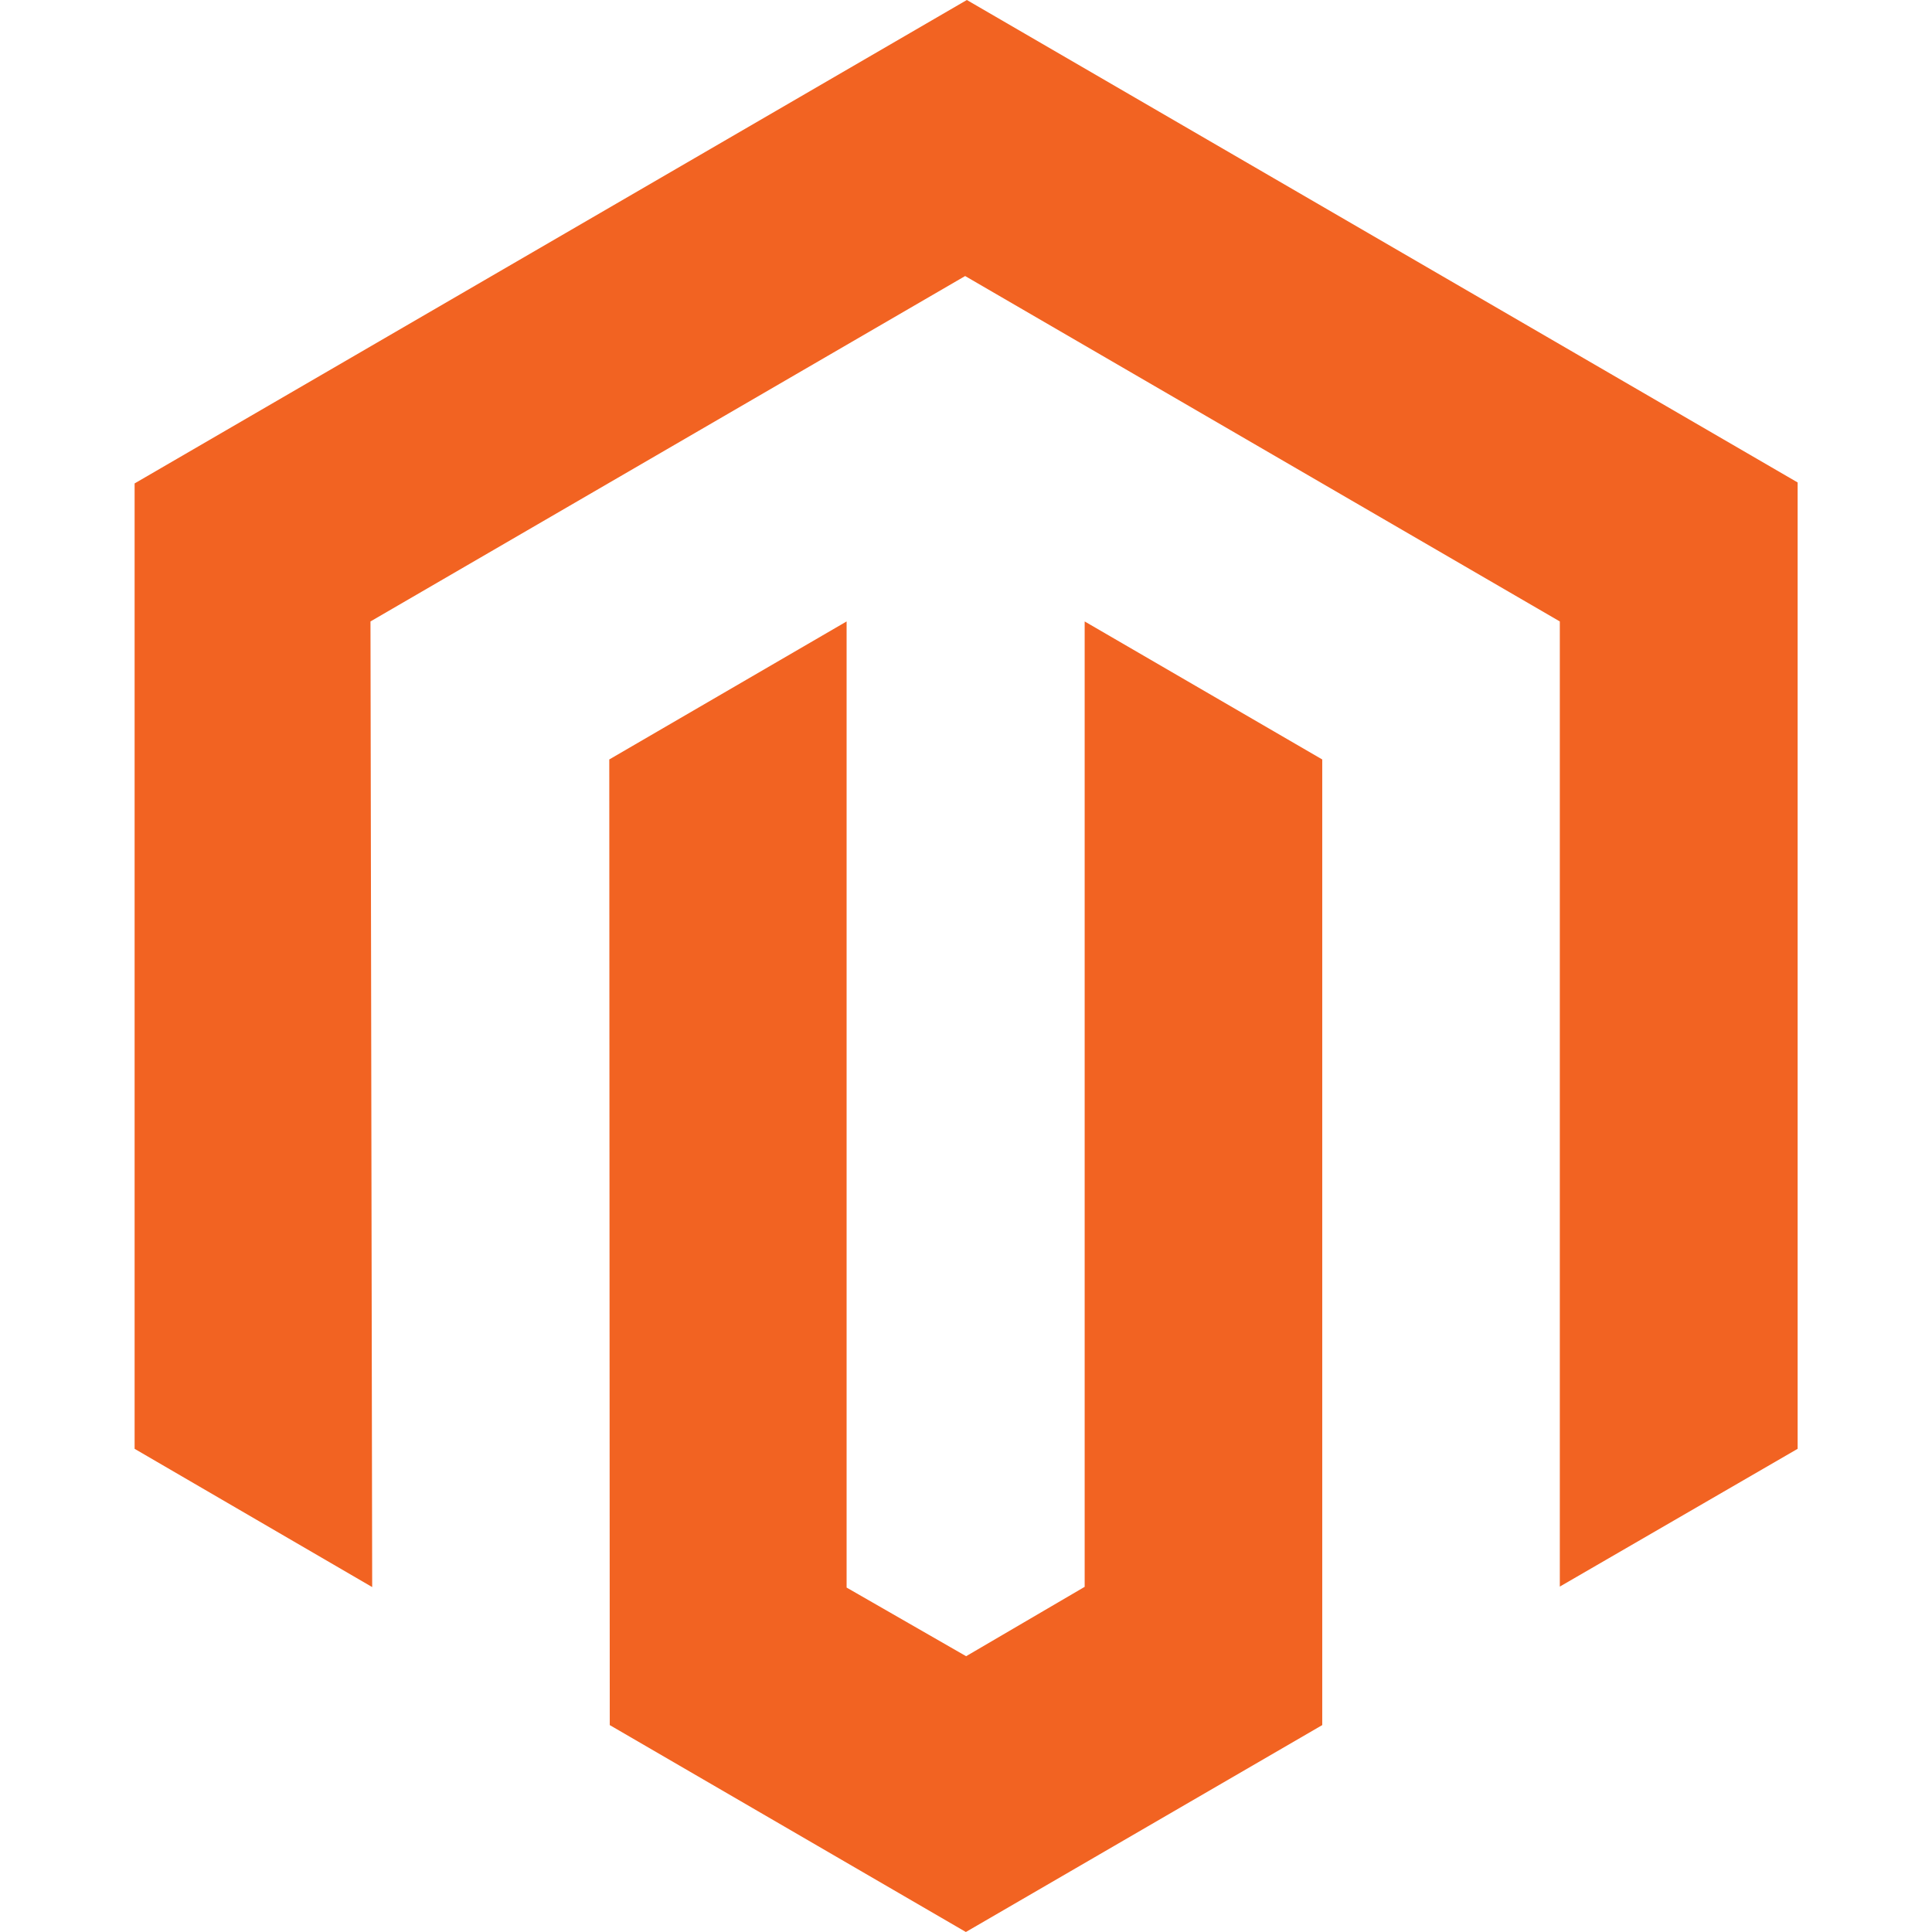
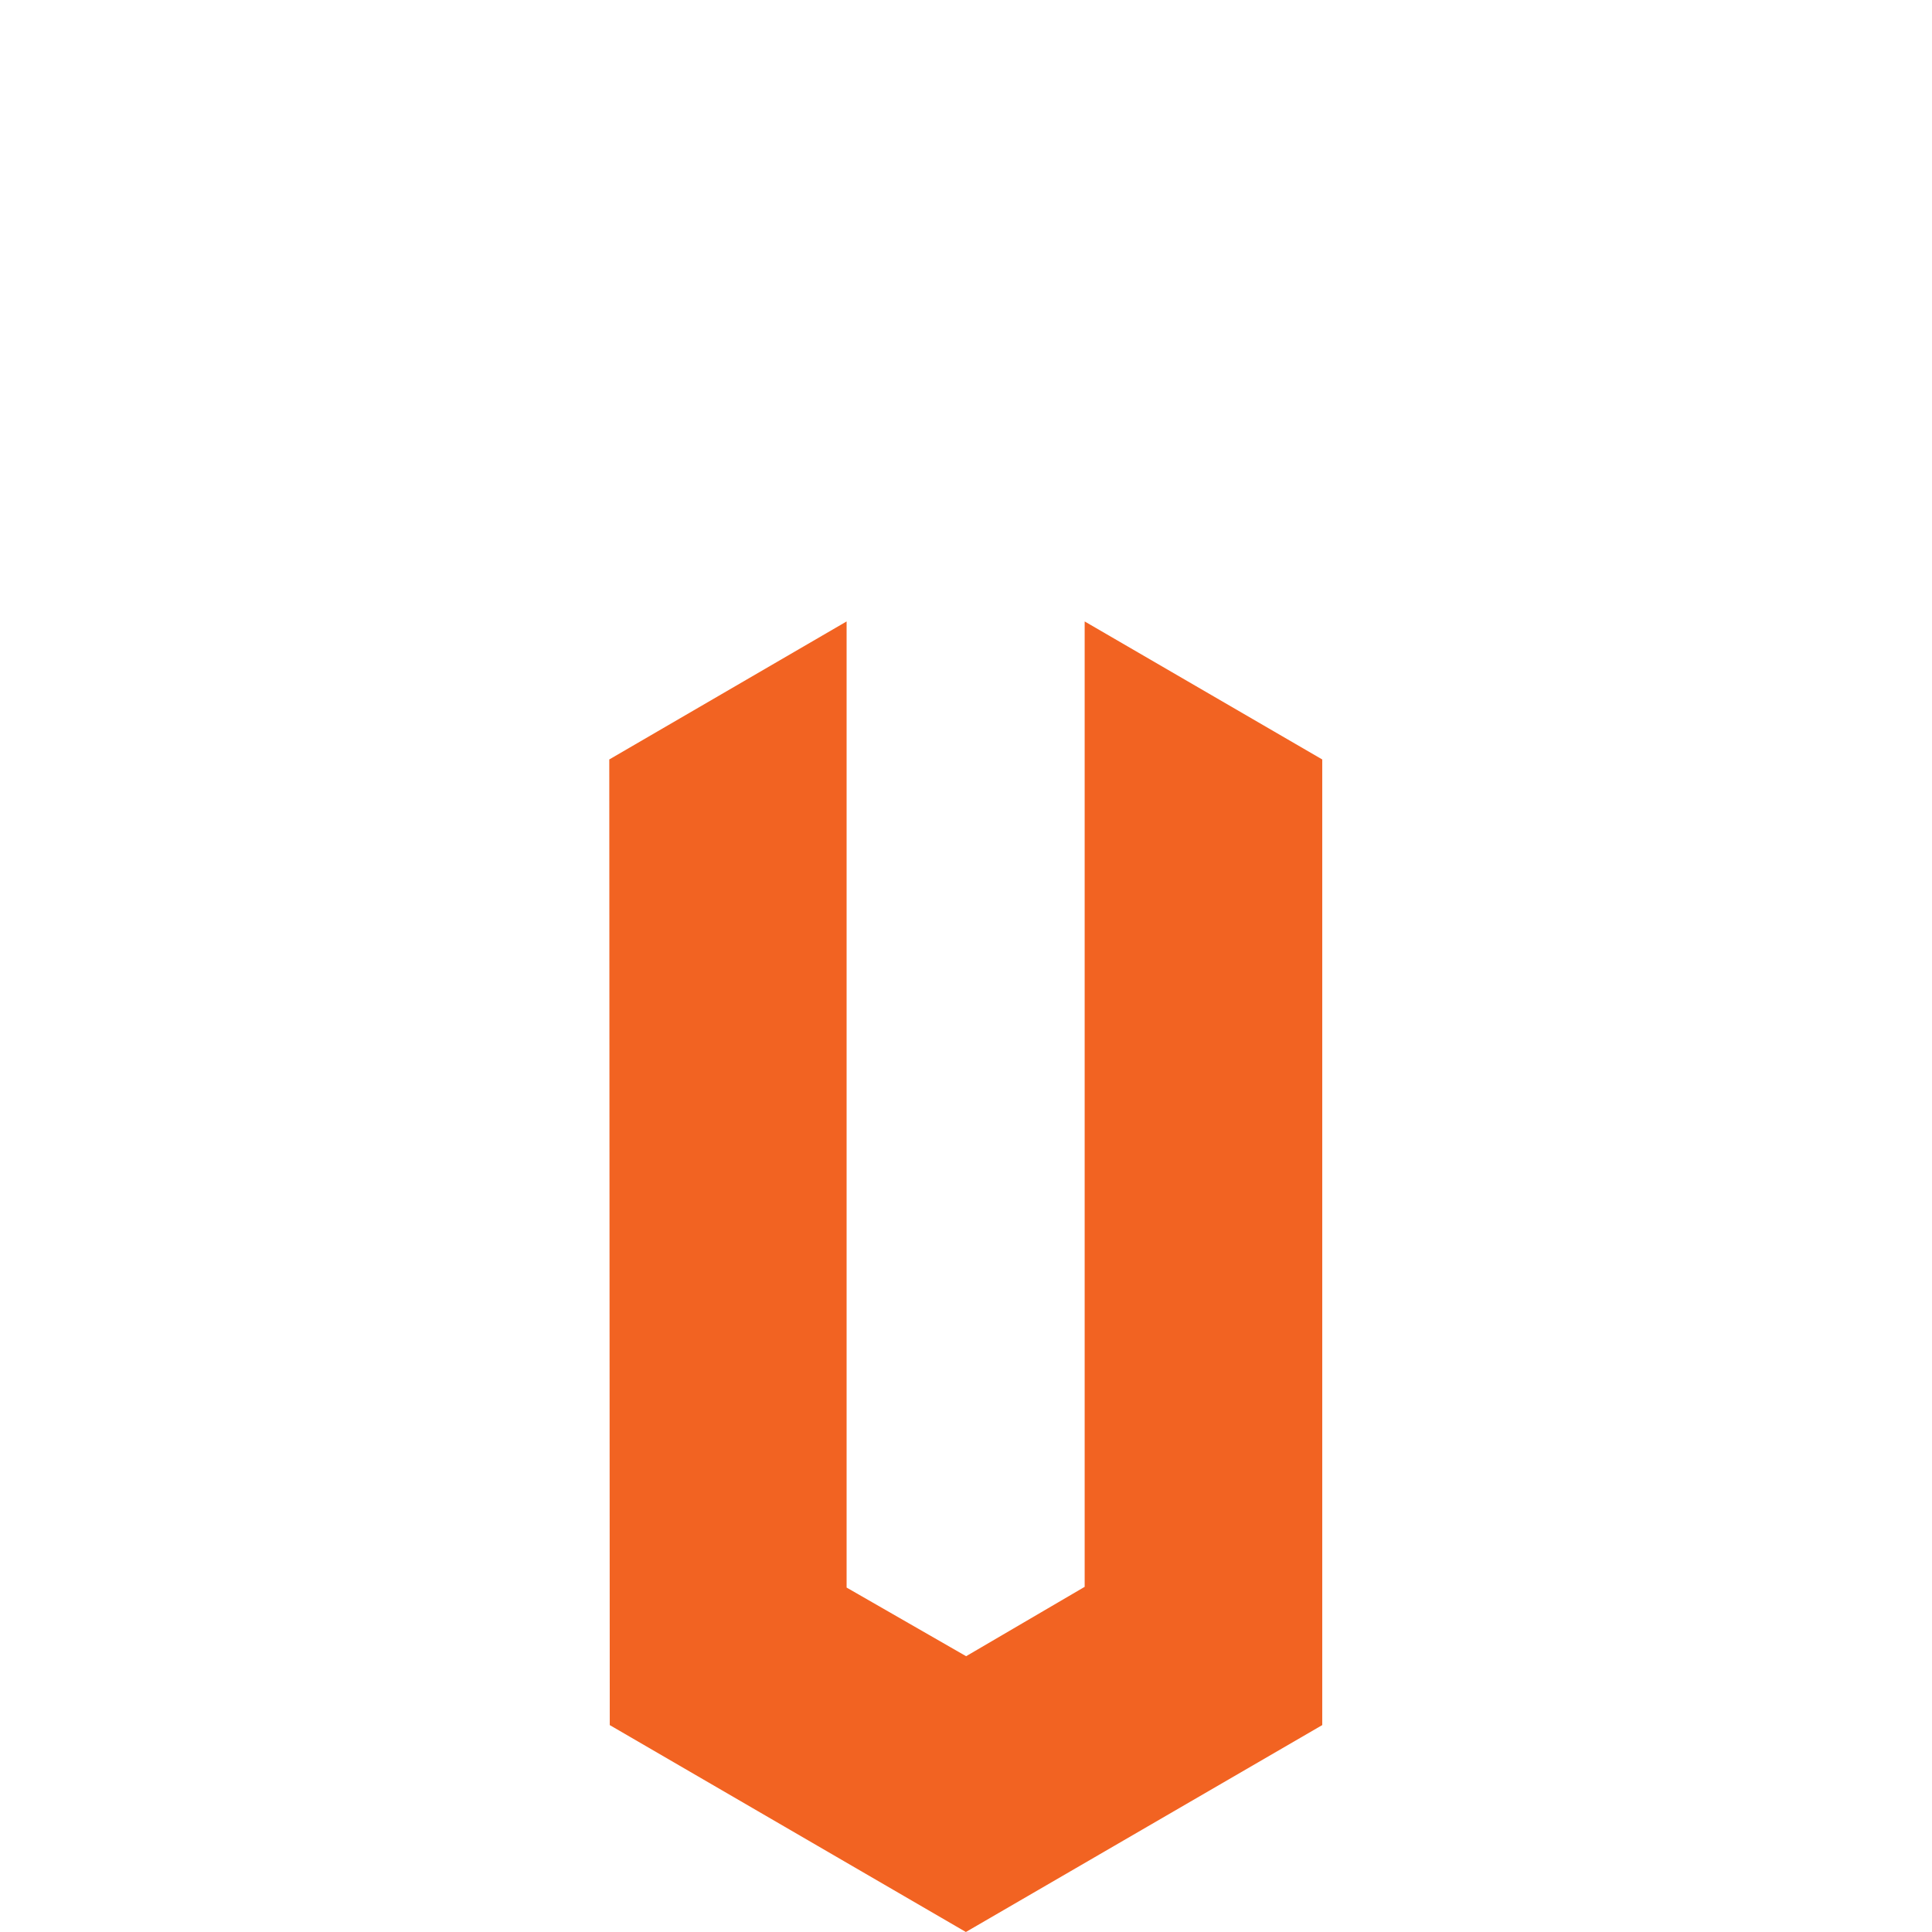
<svg xmlns="http://www.w3.org/2000/svg" id="Logo" version="1.1" viewBox="0 0 793.7 793.7">
  <defs>
    <style>
      .st0 {
        fill: #f26322;
      }
    </style>
  </defs>
-   <polygon class="st0" points="397.2 0 55.3 198.6 55.3 595.2 152.9 652 152.2 255.3 396.5 113.4 640.8 255.3 640.8 651.8 738.5 595.2 738.5 198.2 397.2 0" />
  <polygon class="st0" points="445.6 651.9 396.9 680.4 347.8 652.2 347.8 255.3 250.3 312 250.5 708.7 396.8 793.7 543.2 708.7 543.2 312 445.6 255.3 445.6 651.9" />
</svg>